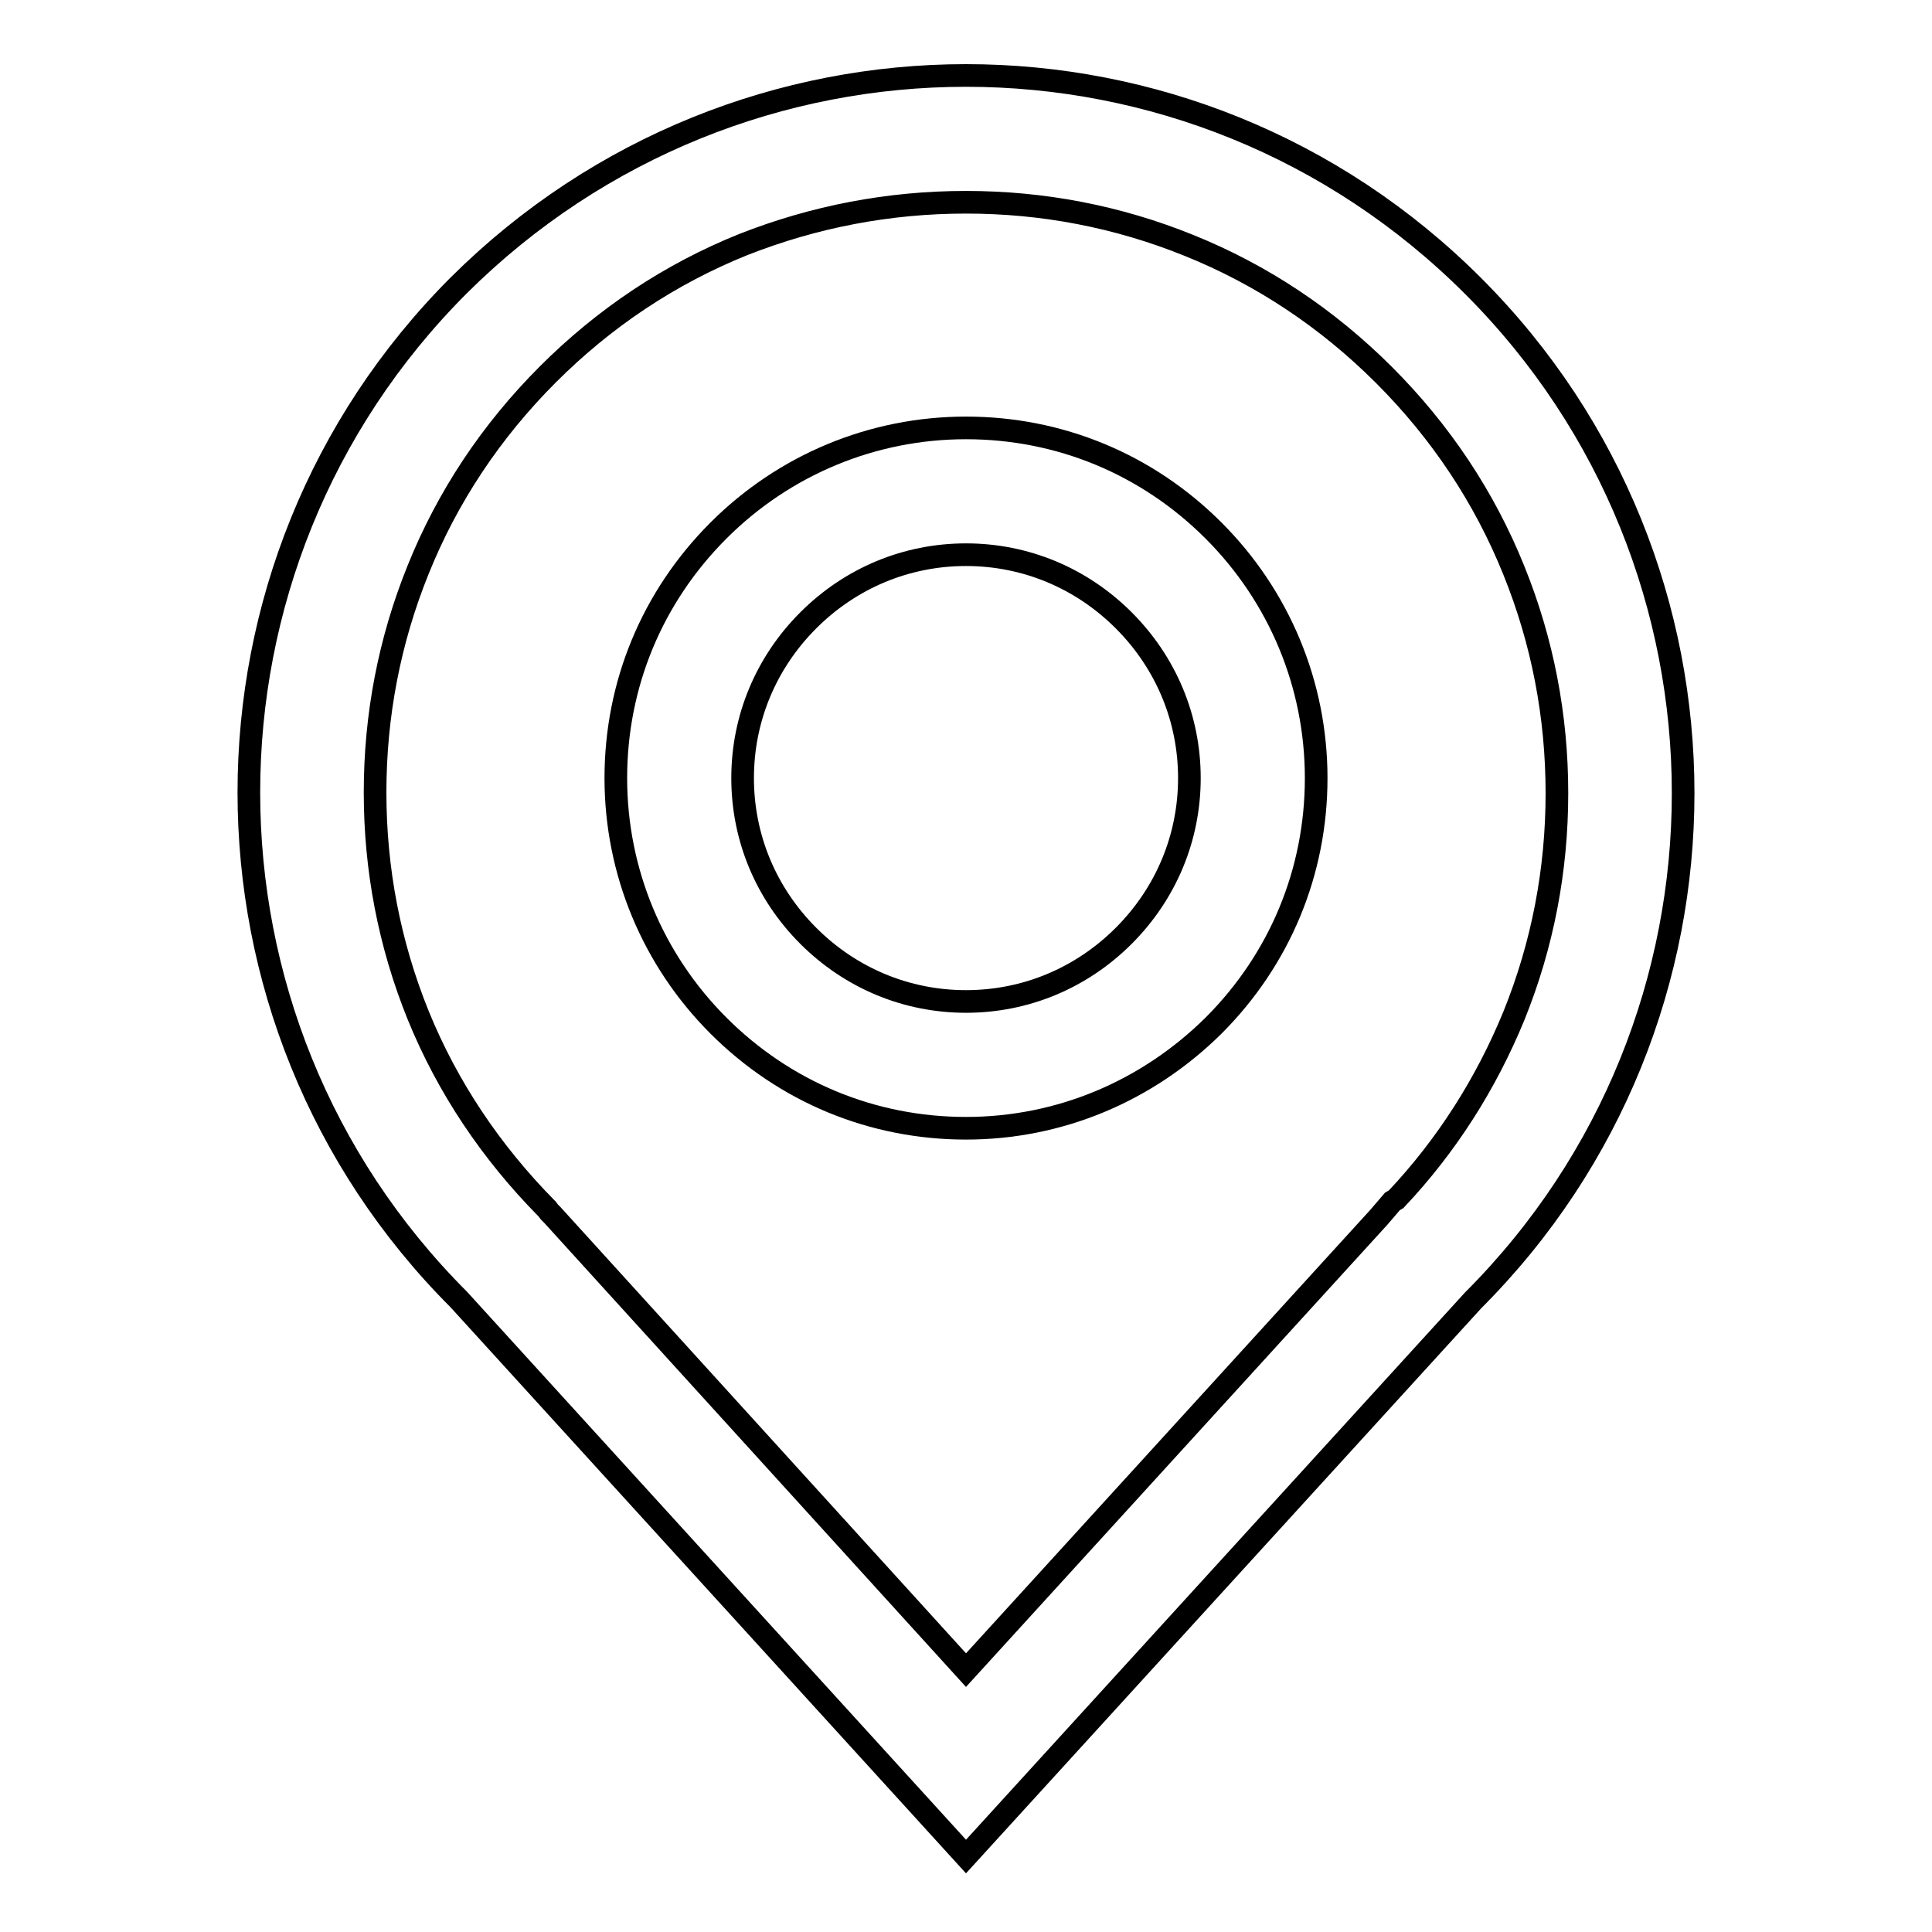
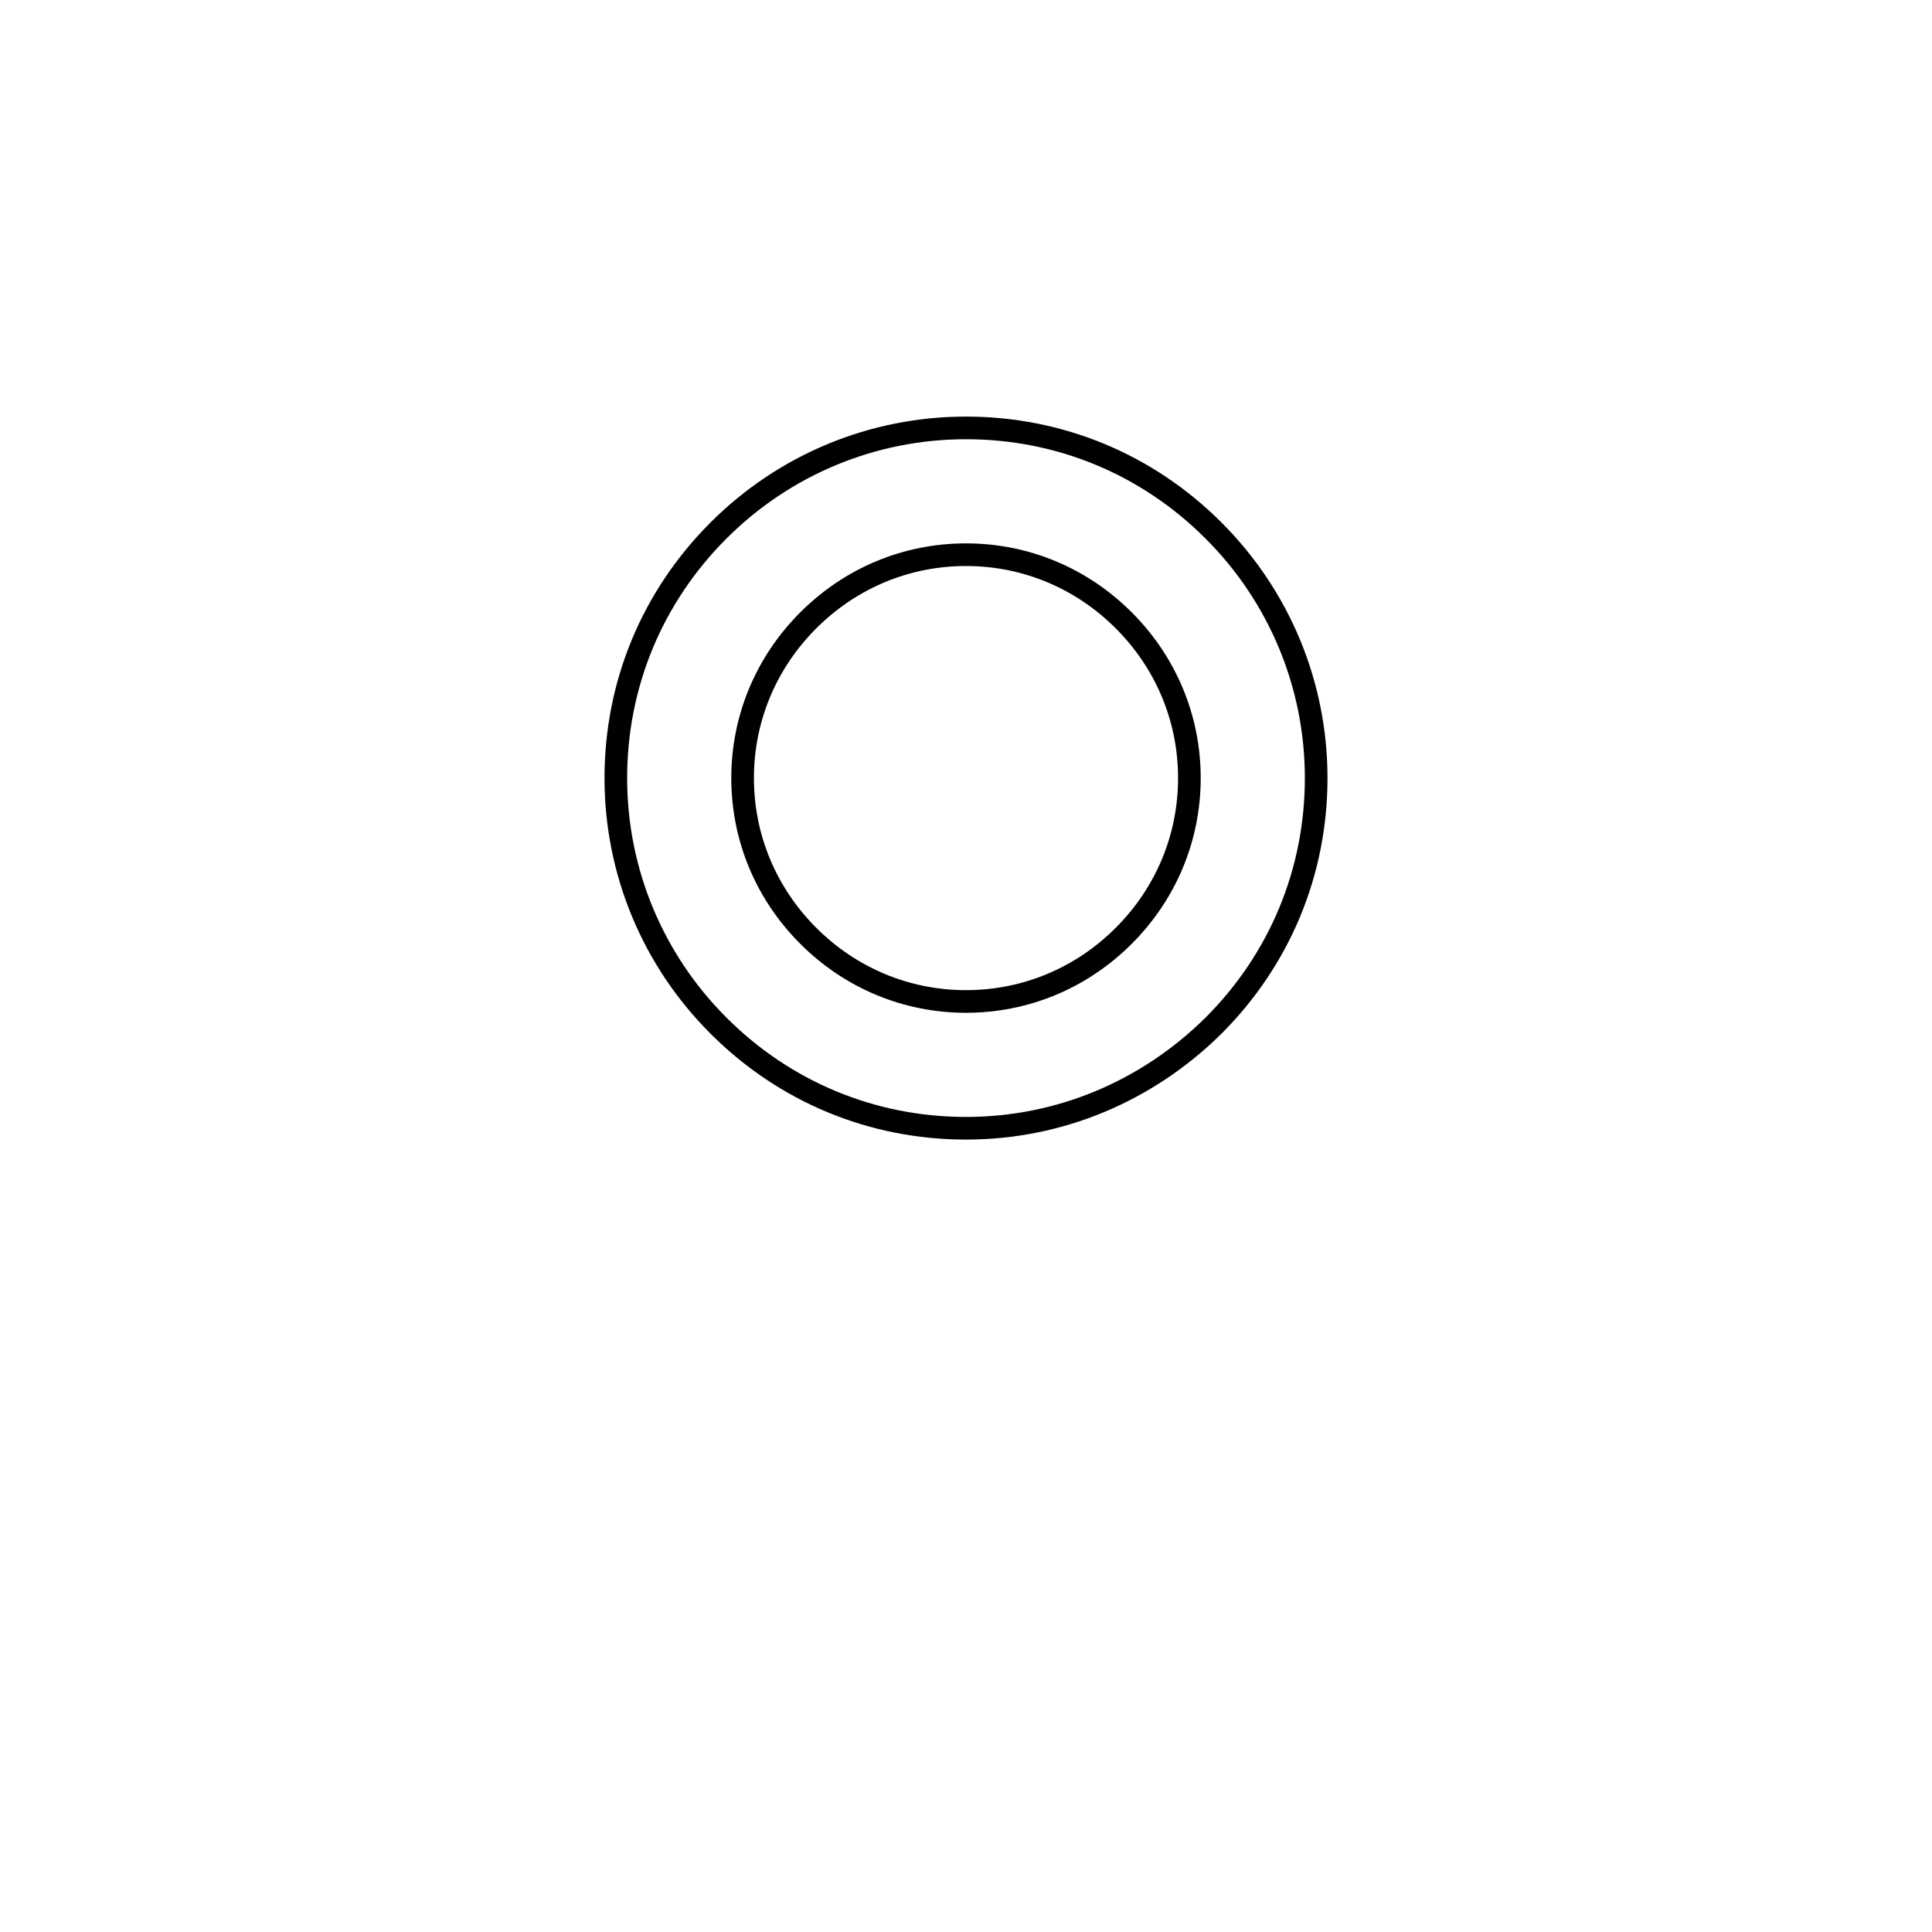
<svg xmlns="http://www.w3.org/2000/svg" version="1.1" x="0px" y="0px" viewBox="0 0 256 256" enable-background="new 0 0 256 256" xml:space="preserve">
  <g>
    <g>
-       <path stroke-width="3" fill-opacity="0" stroke="#000000" d="M128,26.8c10.2,0,20.1,1.9,29.5,5.7c9.7,3.9,18.4,9.7,25.9,17.2c7.5,7.5,13.3,16.2,17.2,25.9c3.8,9.4,5.7,19.3,5.7,29.5c0,10.2-1.9,20.1-5.7,29.5c-3.7,9-8.9,17.2-15.6,24.3l-0.5,0.3l-1.8,2.1l-54.7,60L73.2,161l-0.2-0.2l-0.2-0.2l-0.3-0.4l-0.1-0.1c-7.3-7.4-13.1-16-17-25.6c-3.8-9.4-5.7-19.3-5.7-29.5s1.9-20.1,5.7-29.5c3.9-9.7,9.7-18.4,17.2-25.9c7.5-7.5,16.2-13.3,25.9-17.2C107.9,28.7,117.8,26.8,128,26.8 M128,10c-24.3,0-48.6,9.3-67.2,27.8c-37.1,37.1-37.1,97.3,0,134.4l0,0L128,246l67.2-73.7l0,0c37.1-37.1,37.1-97.3,0-134.4C176.6,19.3,152.3,10,128,10L128,10z" />
      <path stroke-width="3" fill-opacity="0" stroke="#000000" d="M128,149.5c-12.4,0-24-4.8-32.8-13.6c-8.7-8.7-13.6-20.4-13.6-32.8c0-12.4,4.8-24,13.6-32.8c8.7-8.7,20.4-13.6,32.8-13.6c12.4,0,24,4.8,32.8,13.6c8.7,8.7,13.6,20.4,13.6,32.8c0,12.4-4.8,24-13.6,32.8C152,144.6,140.4,149.5,128,149.5z M128,73.5c-7.9,0-15.3,3.1-20.9,8.7s-8.7,13-8.7,20.9c0,7.9,3.1,15.3,8.7,20.9s13,8.7,20.9,8.7c7.9,0,15.3-3.1,20.9-8.7s8.7-13,8.7-20.9c0-7.9-3.1-15.3-8.7-20.9S135.9,73.5,128,73.5z" />
    </g>
  </g>
</svg>